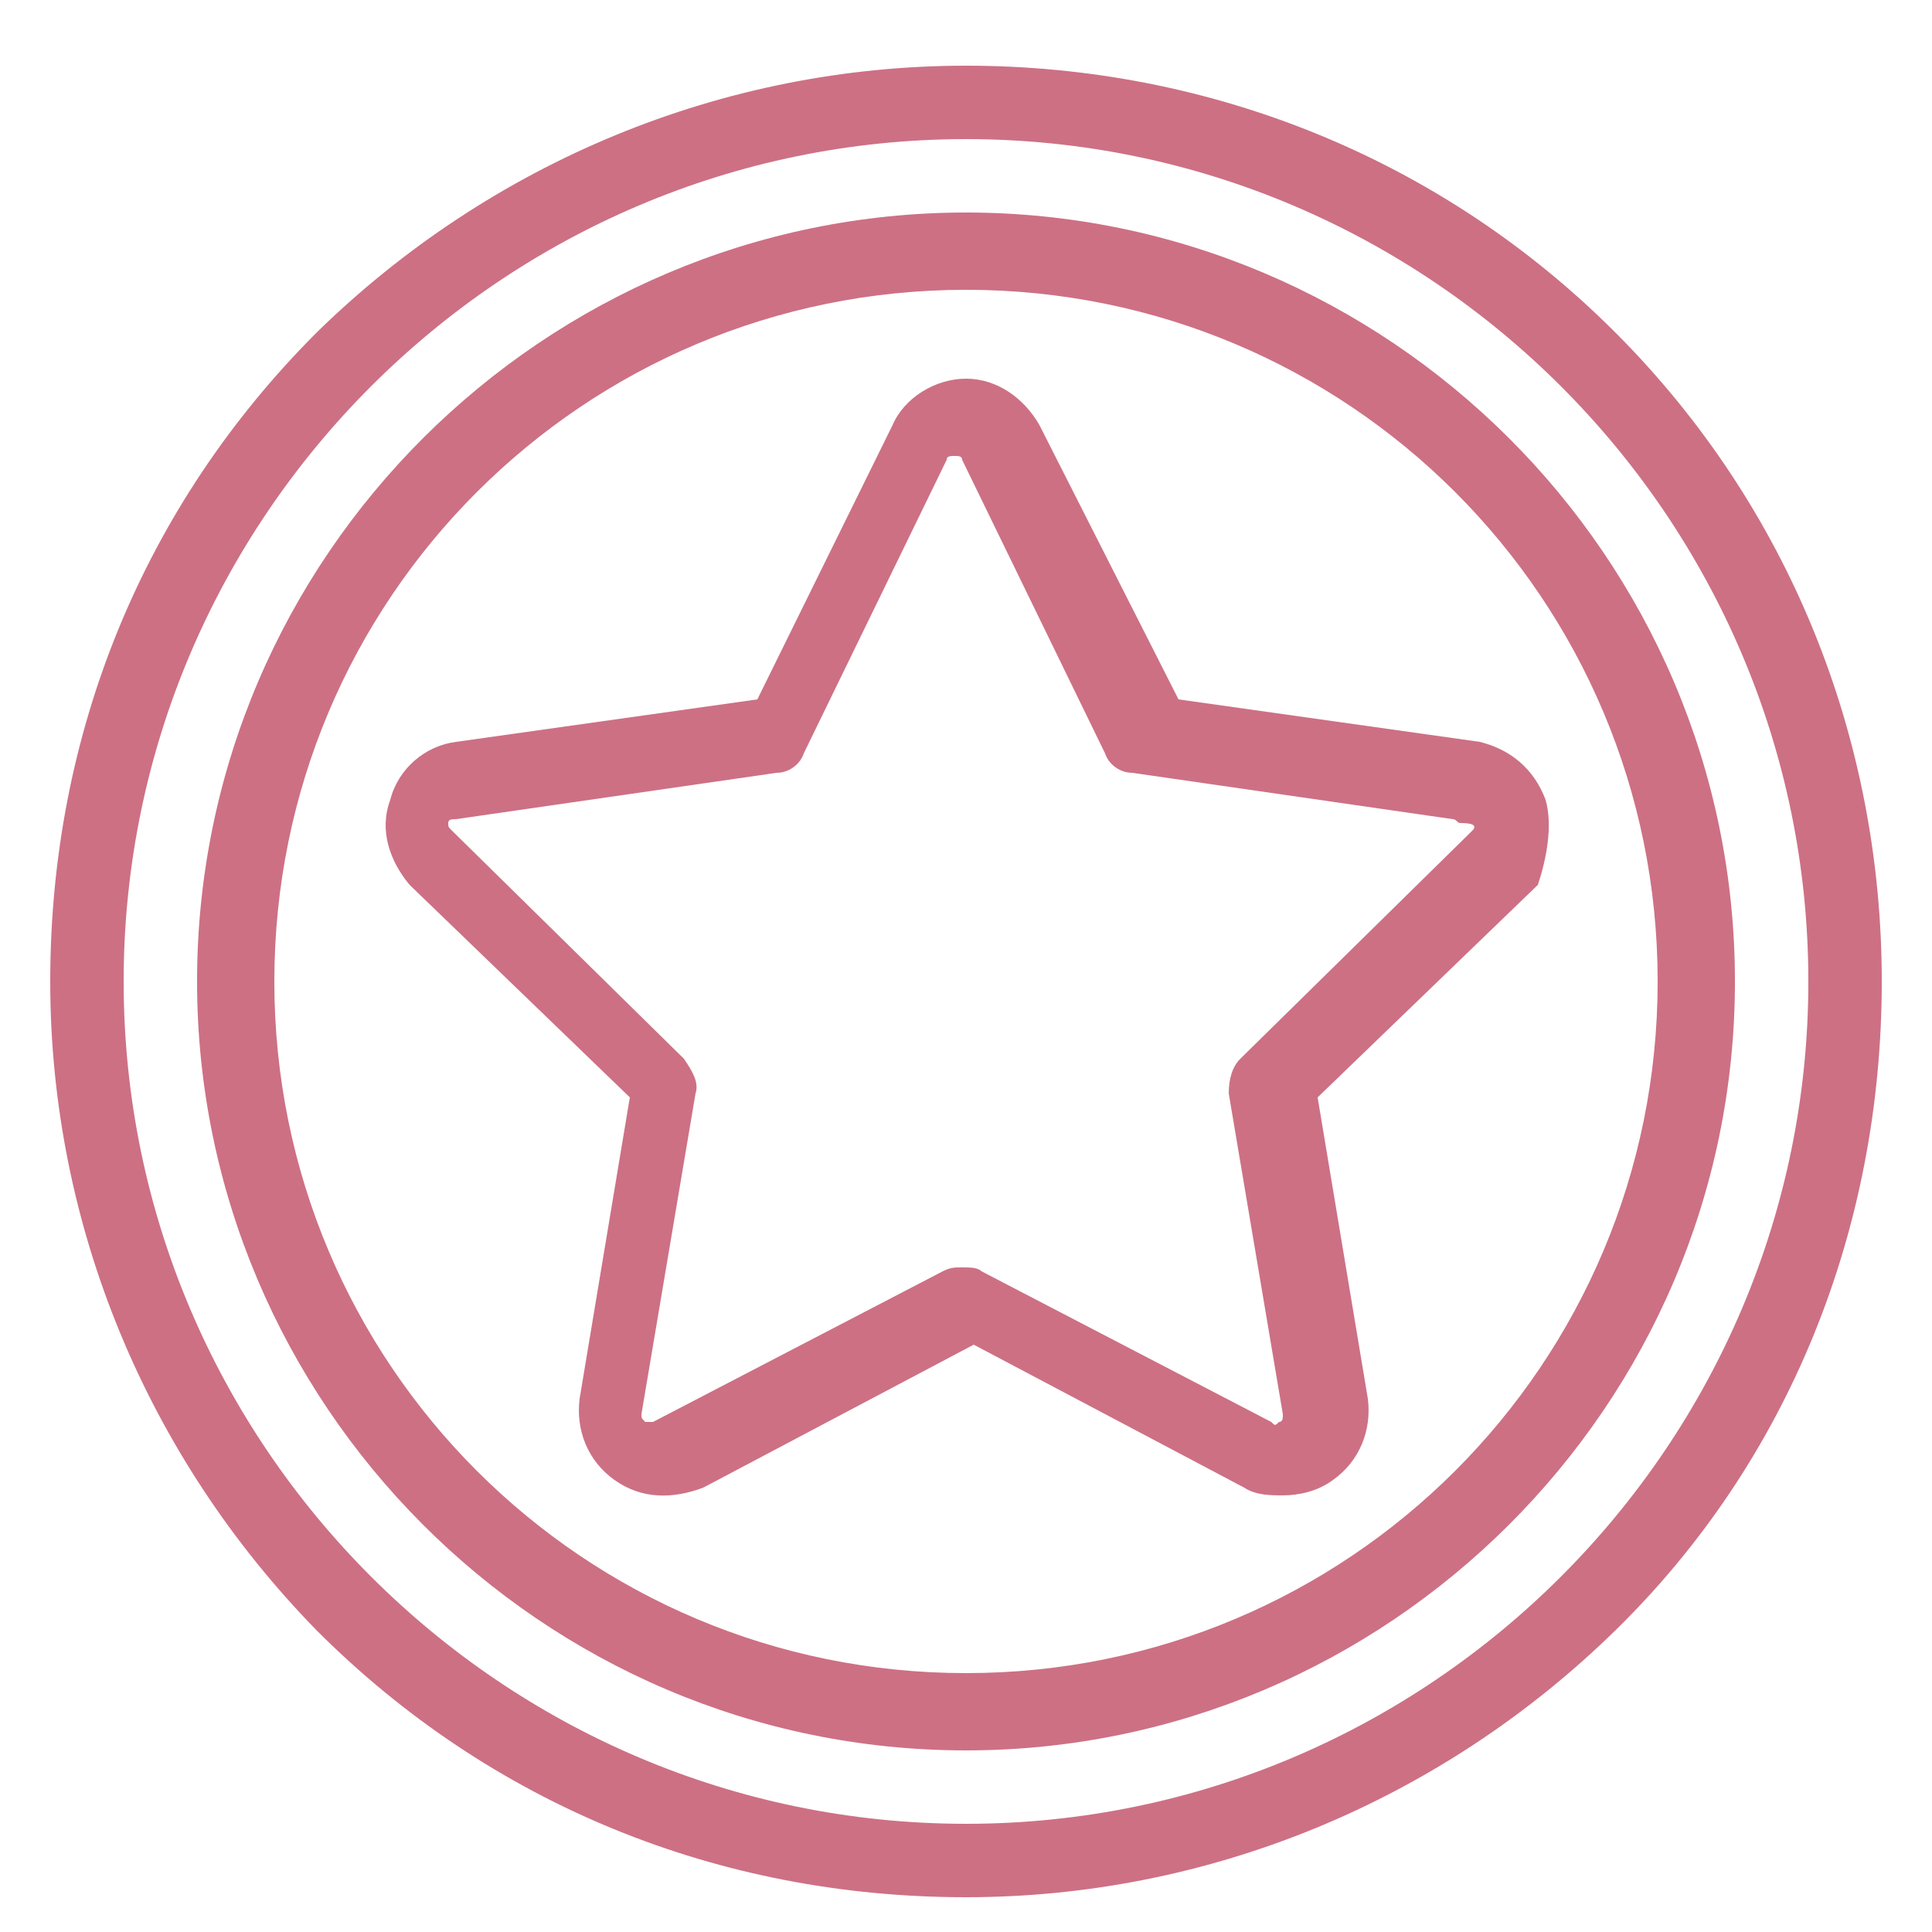
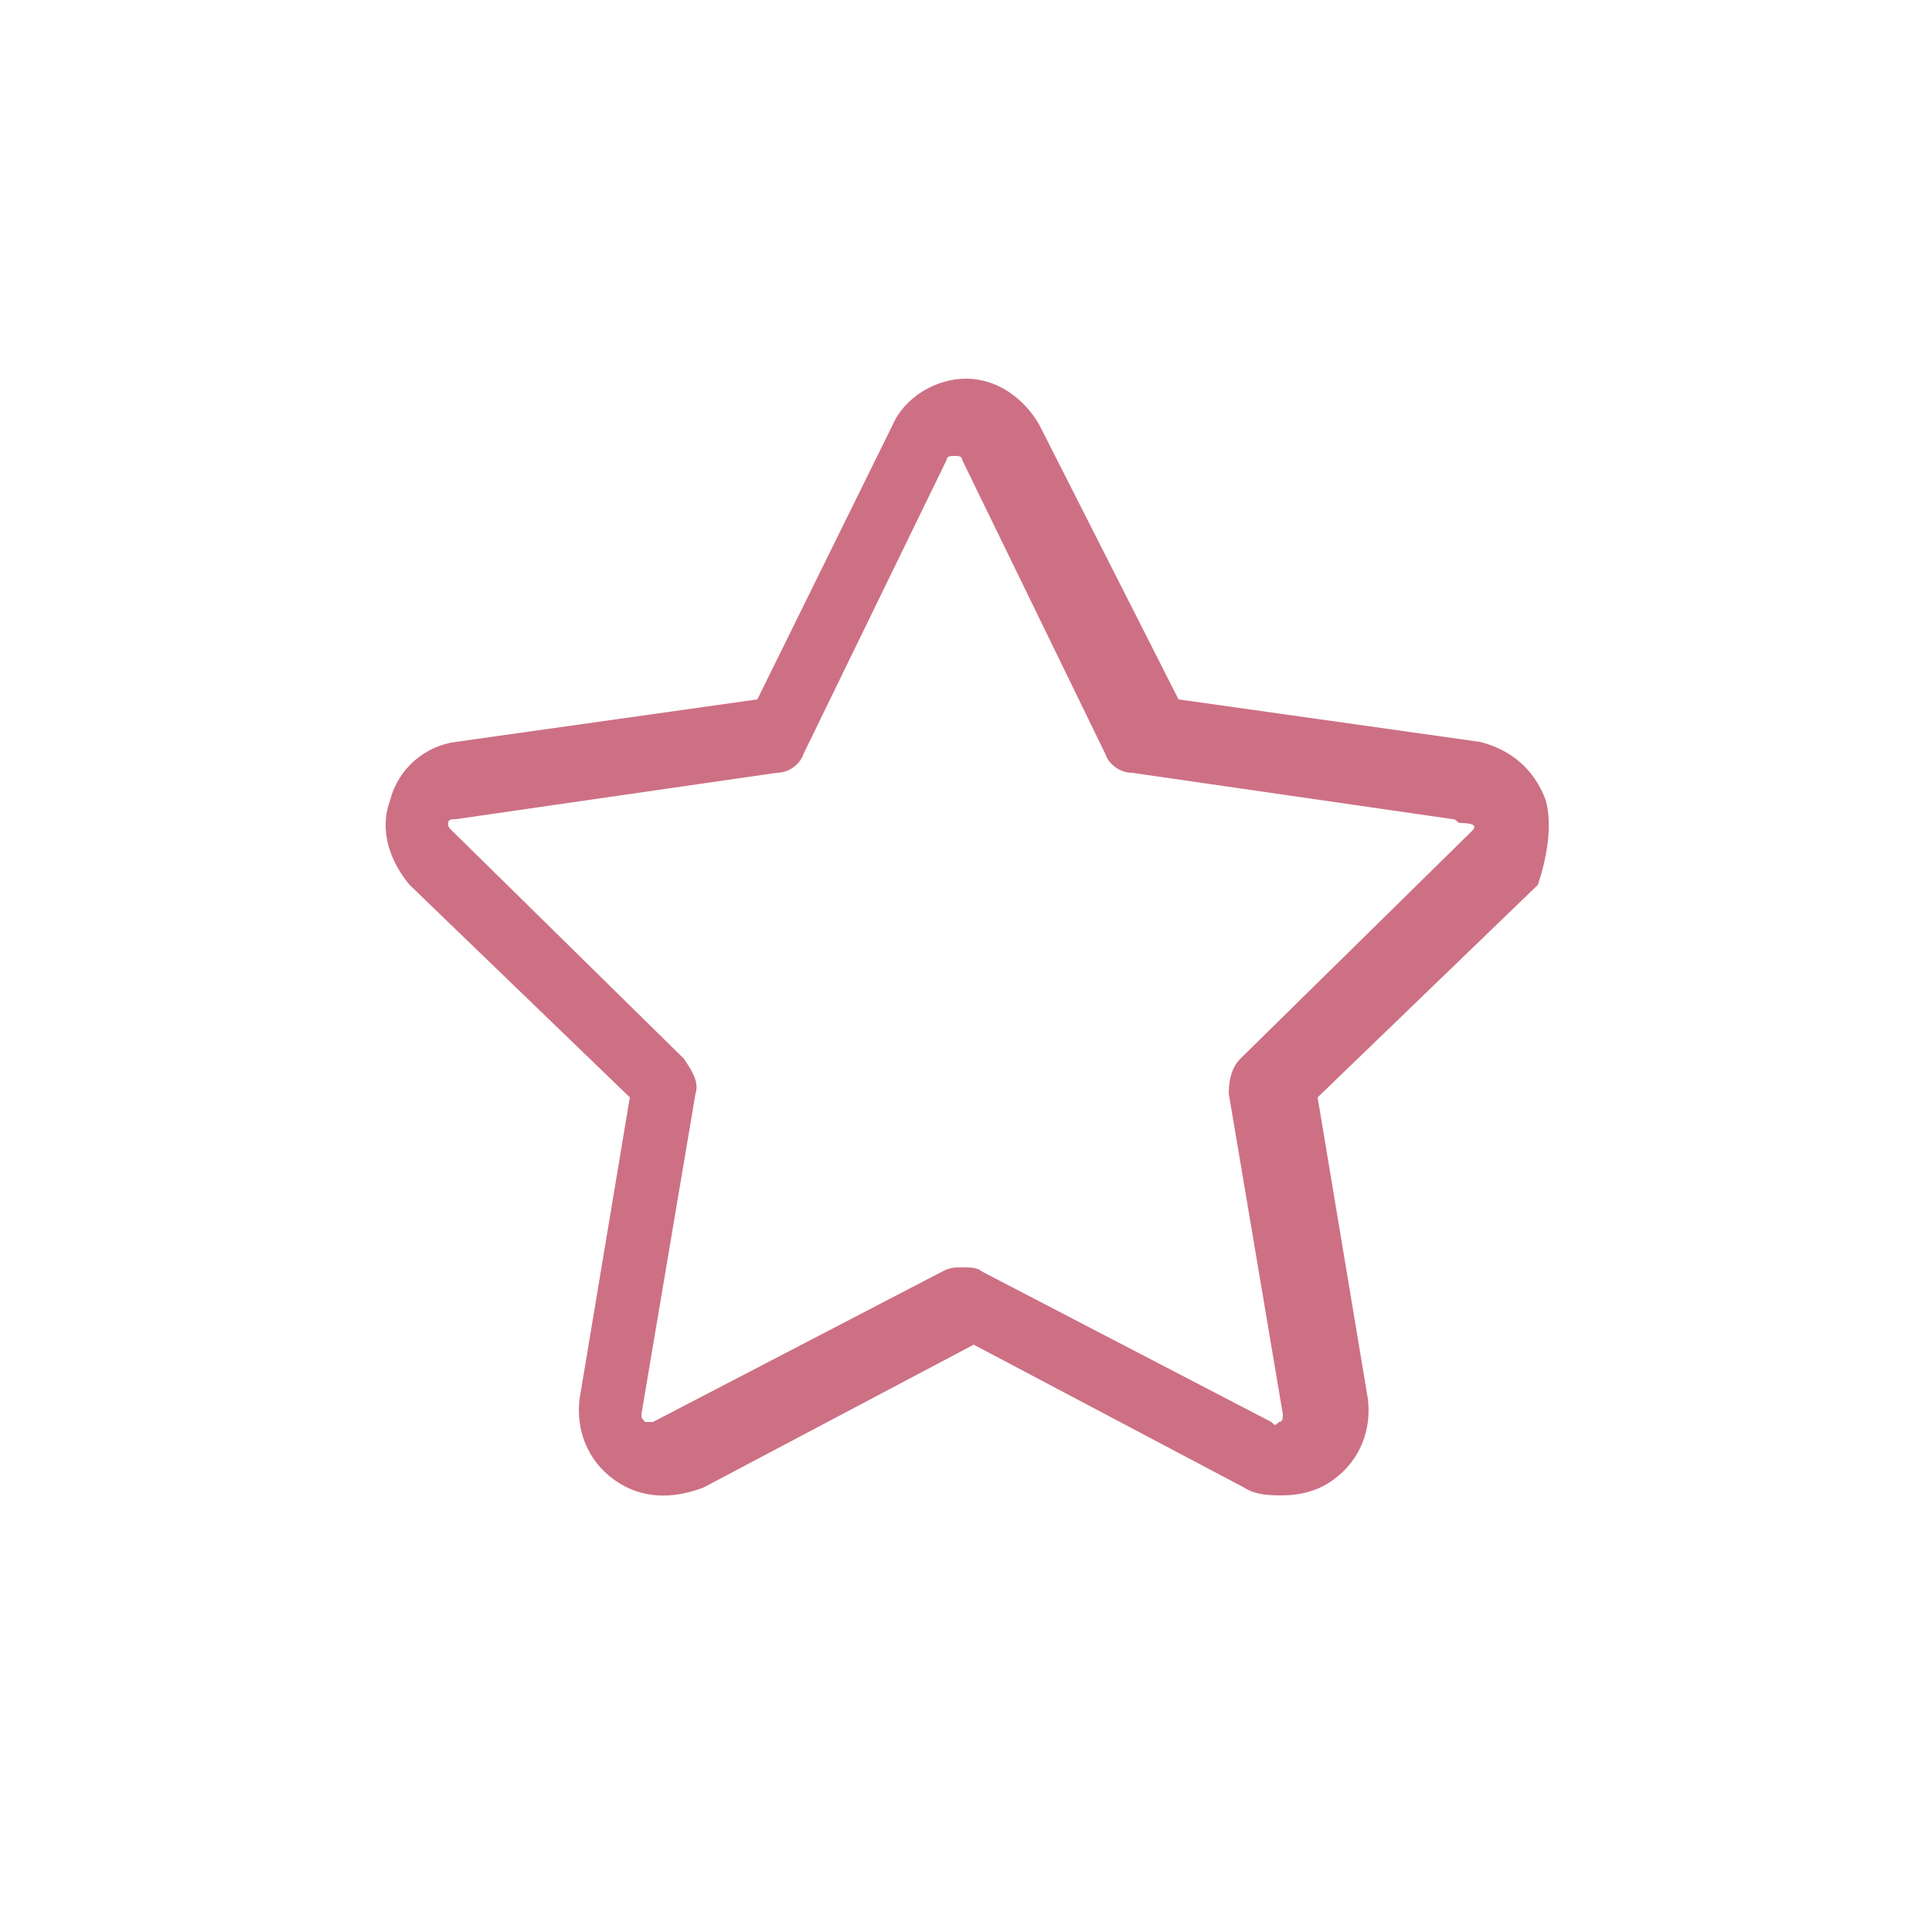
<svg xmlns="http://www.w3.org/2000/svg" xmlns:xlink="http://www.w3.org/1999/xlink" version="1.1" id="Camada_1" x="0px" y="0px" viewBox="0 0 50 50" style="enable-background:new 0 0 50 50;" xml:space="preserve">
  <style type="text/css">
	.st0{clip-path:url(#SVGID_00000134962148930587794920000016543795593767758221_);}
	.st1{fill:#CD7084;}
	.st2{clip-path:url(#SVGID_00000067234245829412506380000009303892654756613505_);}
	.st3{clip-path:url(#SVGID_00000010996633853796817770000004418762798860418967_);}
	.st4{fill:#E3B064;}
	.st5{fill:#9E9D9D;}
	.st6{fill:#D07333;}
	.st7{clip-path:url(#SVGID_00000013180524406905863090000011893846064243590792_);}
	.st8{clip-path:url(#SVGID_00000175324994558616833510000000730821354509744299_);}
	.st9{clip-path:url(#SVGID_00000067933149944786955230000008111014414355984285_);}
	.st10{clip-path:url(#SVGID_00000135689904642703108640000015429360658413466781_);}
	.st11{clip-path:url(#SVGID_00000046332789934813331080000007535173620769288895_);fill:none;}
	.st12{clip-path:url(#SVGID_00000046332789934813331080000007535173620769288895_);}
	.st13{fill:#CD7084;stroke:#FFFFFF;stroke-width:0.4;}
	
		.st14{clip-path:url(#SVGID_00000046332789934813331080000007535173620769288895_);fill-rule:evenodd;clip-rule:evenodd;fill:#CD7084;}
	.st15{clip-path:url(#SVGID_00000139257239695877955050000017501793870457102997_);fill:none;}
	.st16{clip-path:url(#SVGID_00000139257239695877955050000017501793870457102997_);}
	
		.st17{clip-path:url(#SVGID_00000139257239695877955050000017501793870457102997_);fill-rule:evenodd;clip-rule:evenodd;fill:#CD7084;}
	.st18{clip-path:url(#SVGID_00000015339573217671076460000016524585765875503270_);}
	.st19{clip-path:url(#SVGID_00000145037037260787459640000005769740641850145197_);}
	.st20{clip-path:url(#SVGID_00000037685440272933764150000010060508277686392983_);}
	.st21{clip-path:url(#SVGID_00000117677808658242646150000001082953773390597302_);}
	.st22{clip-path:url(#SVGID_00000075153610759145226990000010388687079657985213_);}
</style>
  <g>
    <defs>
      <rect id="SVGID_00000170980979829639780710000004267994114236664707_" x="1.3" y="1.7" width="47.5" height="47.5" />
    </defs>
    <clipPath id="SVGID_00000078757681558839920390000010008854508976165541_">
      <use xlink:href="#SVGID_00000170980979829639780710000004267994114236664707_" style="overflow:visible;" />
    </clipPath>
    <g style="clip-path:url(#SVGID_00000078757681558839920390000010008854508976165541_);">
-       <path class="st1" d="M41.8,8.6C37.3,4.1,31.3,1.7,25,1.7c-6.3,0-12.3,2.5-16.8,6.9c-4.5,4.5-6.9,10.4-6.9,16.8    c0,6.3,2.5,12.3,6.9,16.8c4.5,4.5,10.4,6.9,16.8,6.9c6.3,0,12.3-2.5,16.8-6.9s6.9-10.4,6.9-16.8C48.7,19.1,46.3,13.1,41.8,8.6z     M25,47.2c-12,0-21.8-9.8-21.8-21.8C3.2,13.4,13,3.6,25,3.6c12,0,21.8,9.8,21.8,21.8C46.8,37.4,37,47.2,25,47.2z" />
-       <path class="st1" d="M25,5.5c-10.9,0-19.9,8.9-19.9,19.9c0,10.9,8.9,19.9,19.9,19.9c10.9,0,19.9-8.9,19.9-19.9    C44.9,14.4,35.9,5.5,25,5.5z M25,43.3c-9.9,0-17.9-8-17.9-17.9c0-9.9,8-17.9,17.9-17.9c9.9,0,17.9,8,17.9,17.9    C42.9,35.3,34.9,43.3,25,43.3z" />
      <path class="st1" d="M40,20.7c-0.3-0.8-0.9-1.3-1.7-1.5l-7.8-1.1L26.9,11c-0.4-0.7-1.1-1.2-1.9-1.2c-0.8,0-1.6,0.5-1.9,1.2    l-3.5,7.1l-7.8,1.1c-0.8,0.1-1.5,0.7-1.7,1.5c-0.3,0.8,0,1.6,0.5,2.2l5.7,5.5l-1.3,7.8c-0.1,0.8,0.2,1.6,0.9,2.1    c0.7,0.5,1.5,0.5,2.3,0.2l7-3.7l7,3.7c0.3,0.2,0.7,0.2,1,0.2c0.4,0,0.9-0.1,1.3-0.4c0.7-0.5,1-1.3,0.9-2.1l-1.3-7.8l5.7-5.5    C40,22.3,40.2,21.4,40,20.7z M38.1,21.5l-6,5.9c-0.2,0.2-0.3,0.5-0.3,0.9l1.4,8.3c0,0.1,0,0.2-0.1,0.2c-0.1,0.1-0.1,0.1-0.2,0    l-7.5-3.9c-0.1-0.1-0.3-0.1-0.5-0.1s-0.3,0-0.5,0.1l-7.5,3.9c-0.1,0-0.2,0-0.2,0c-0.1-0.1-0.1-0.1-0.1-0.2l1.4-8.3    c0.1-0.3-0.1-0.6-0.3-0.9l-6-5.9c-0.1-0.1-0.1-0.1-0.1-0.2c0-0.1,0.1-0.1,0.2-0.1l8.3-1.2c0.3,0,0.6-0.2,0.7-0.5l3.7-7.6    c0-0.1,0.1-0.1,0.2-0.1c0.1,0,0.2,0,0.2,0.1l3.7,7.6c0.1,0.3,0.4,0.5,0.7,0.5l8.3,1.2c0.1,0,0.1,0.1,0.2,0.1    C38.2,21.3,38.2,21.4,38.1,21.5z" />
    </g>
  </g>
</svg>